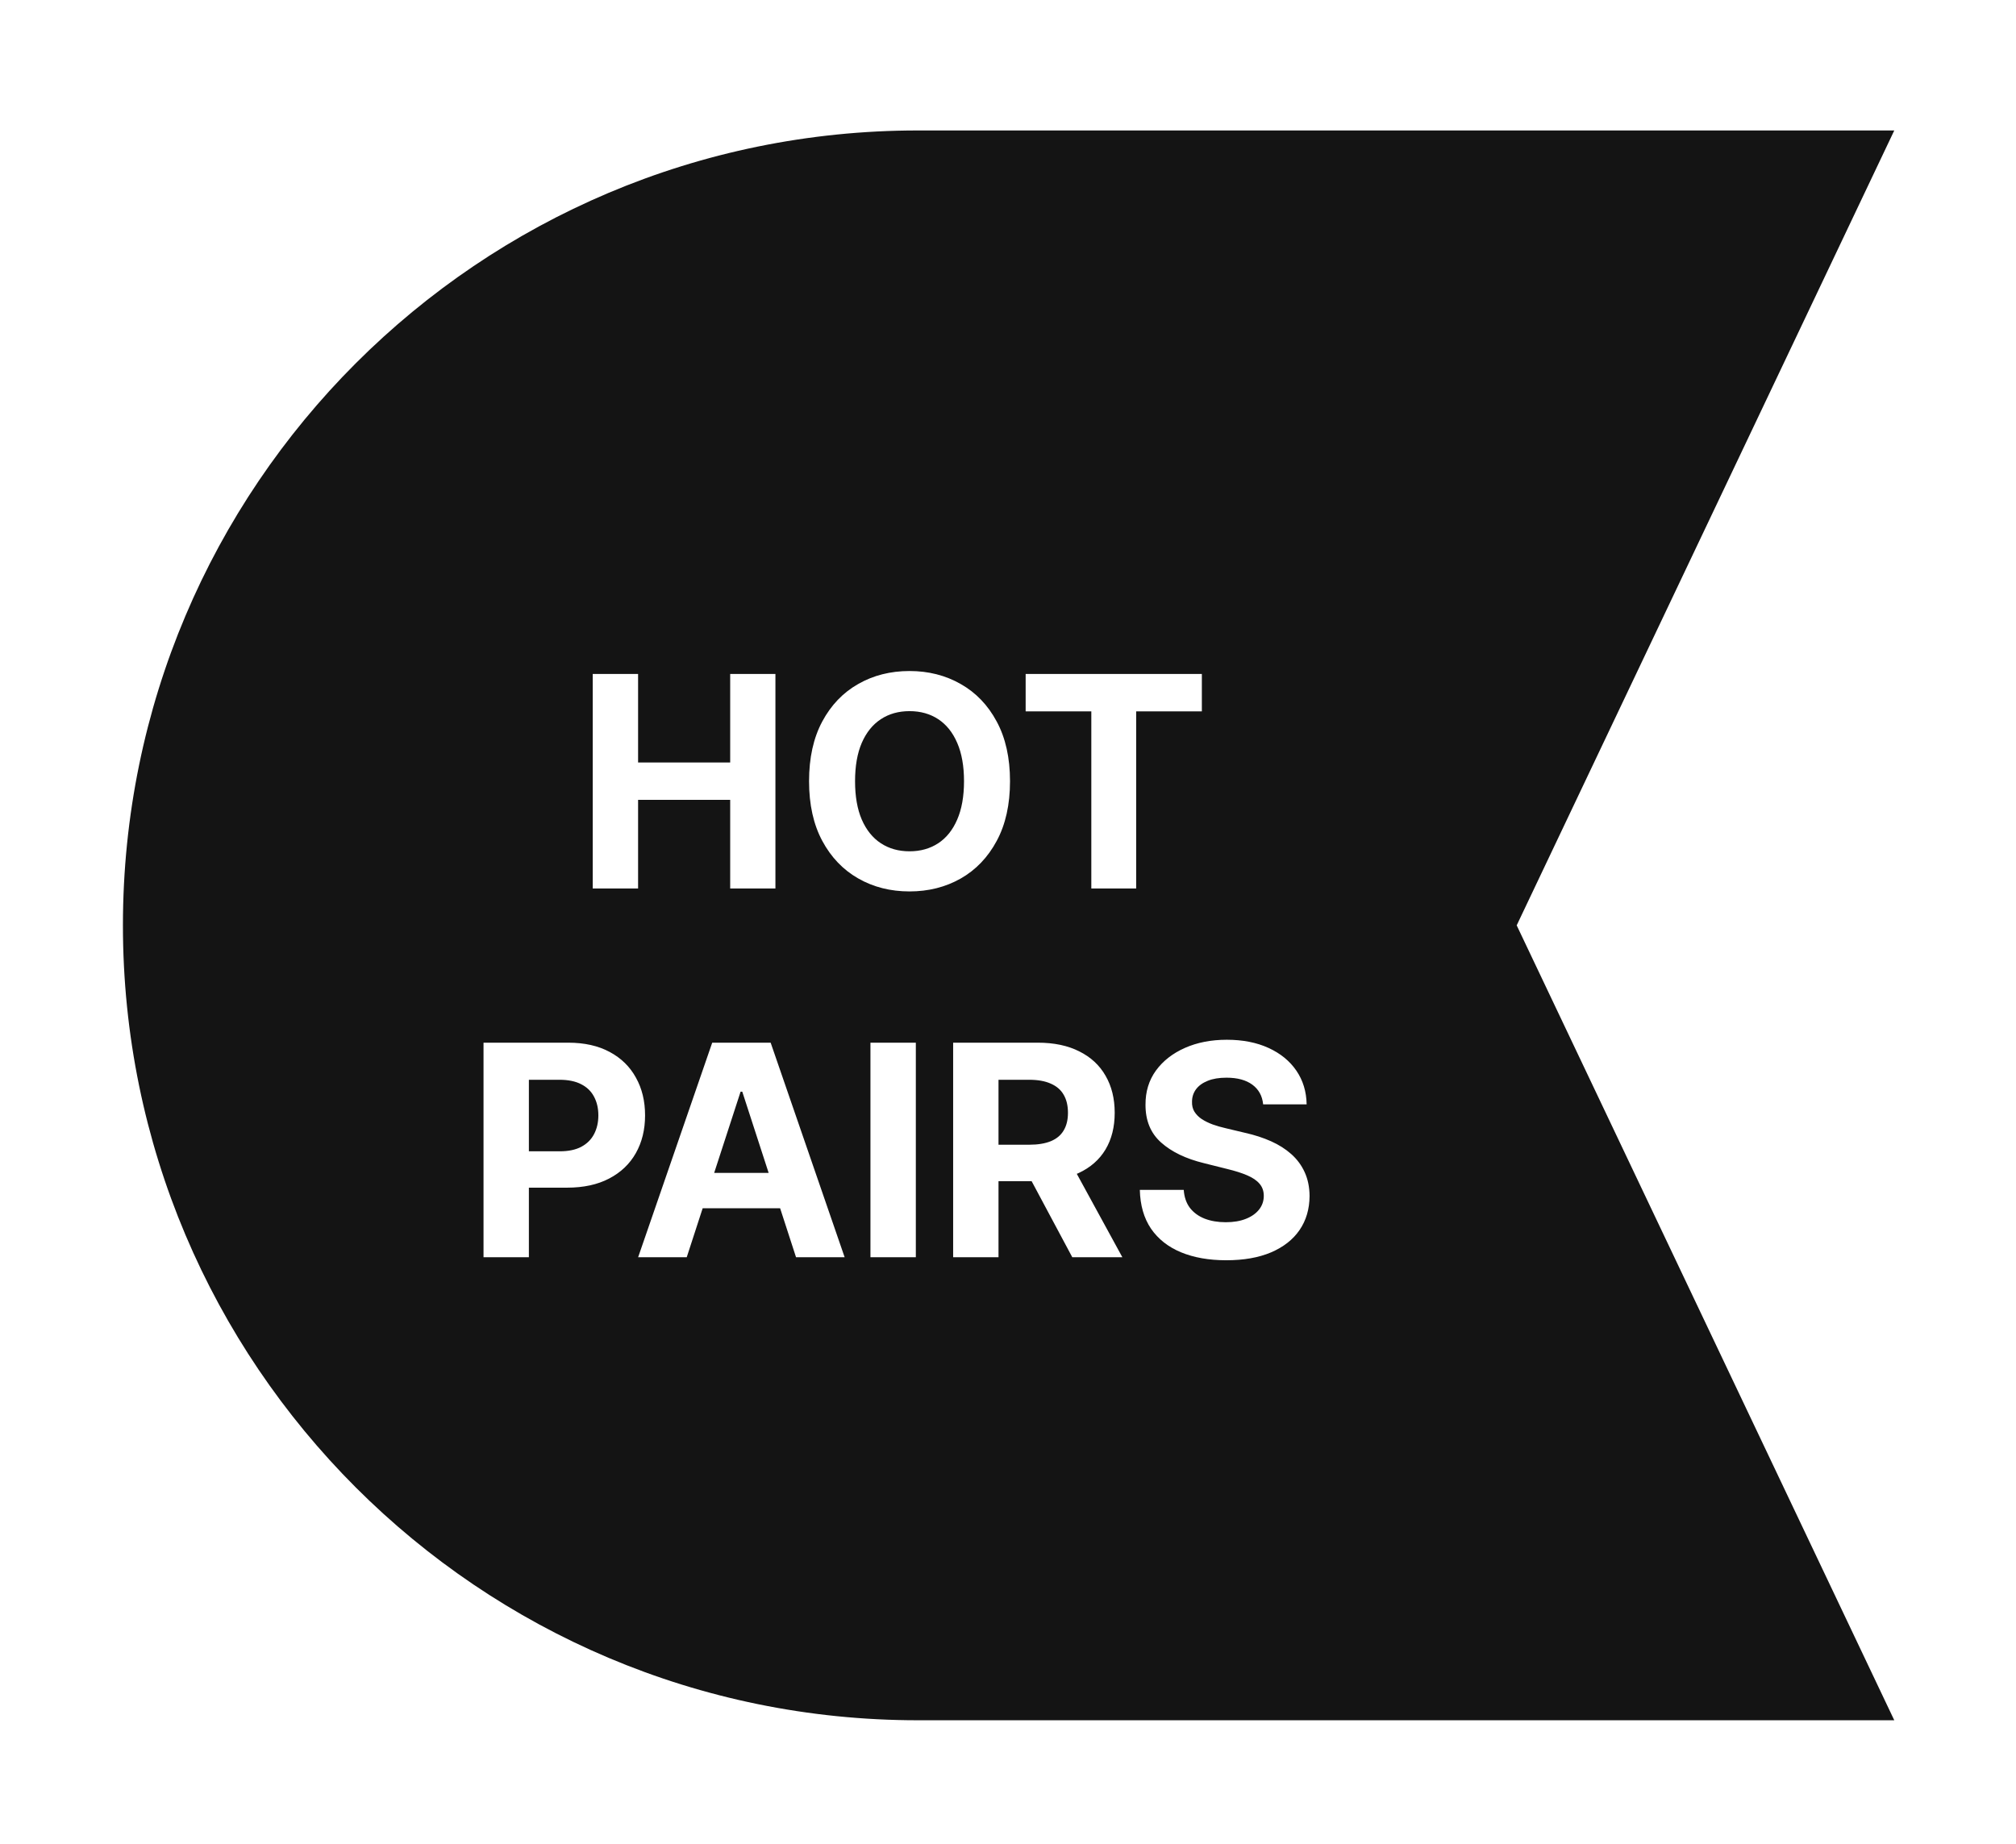
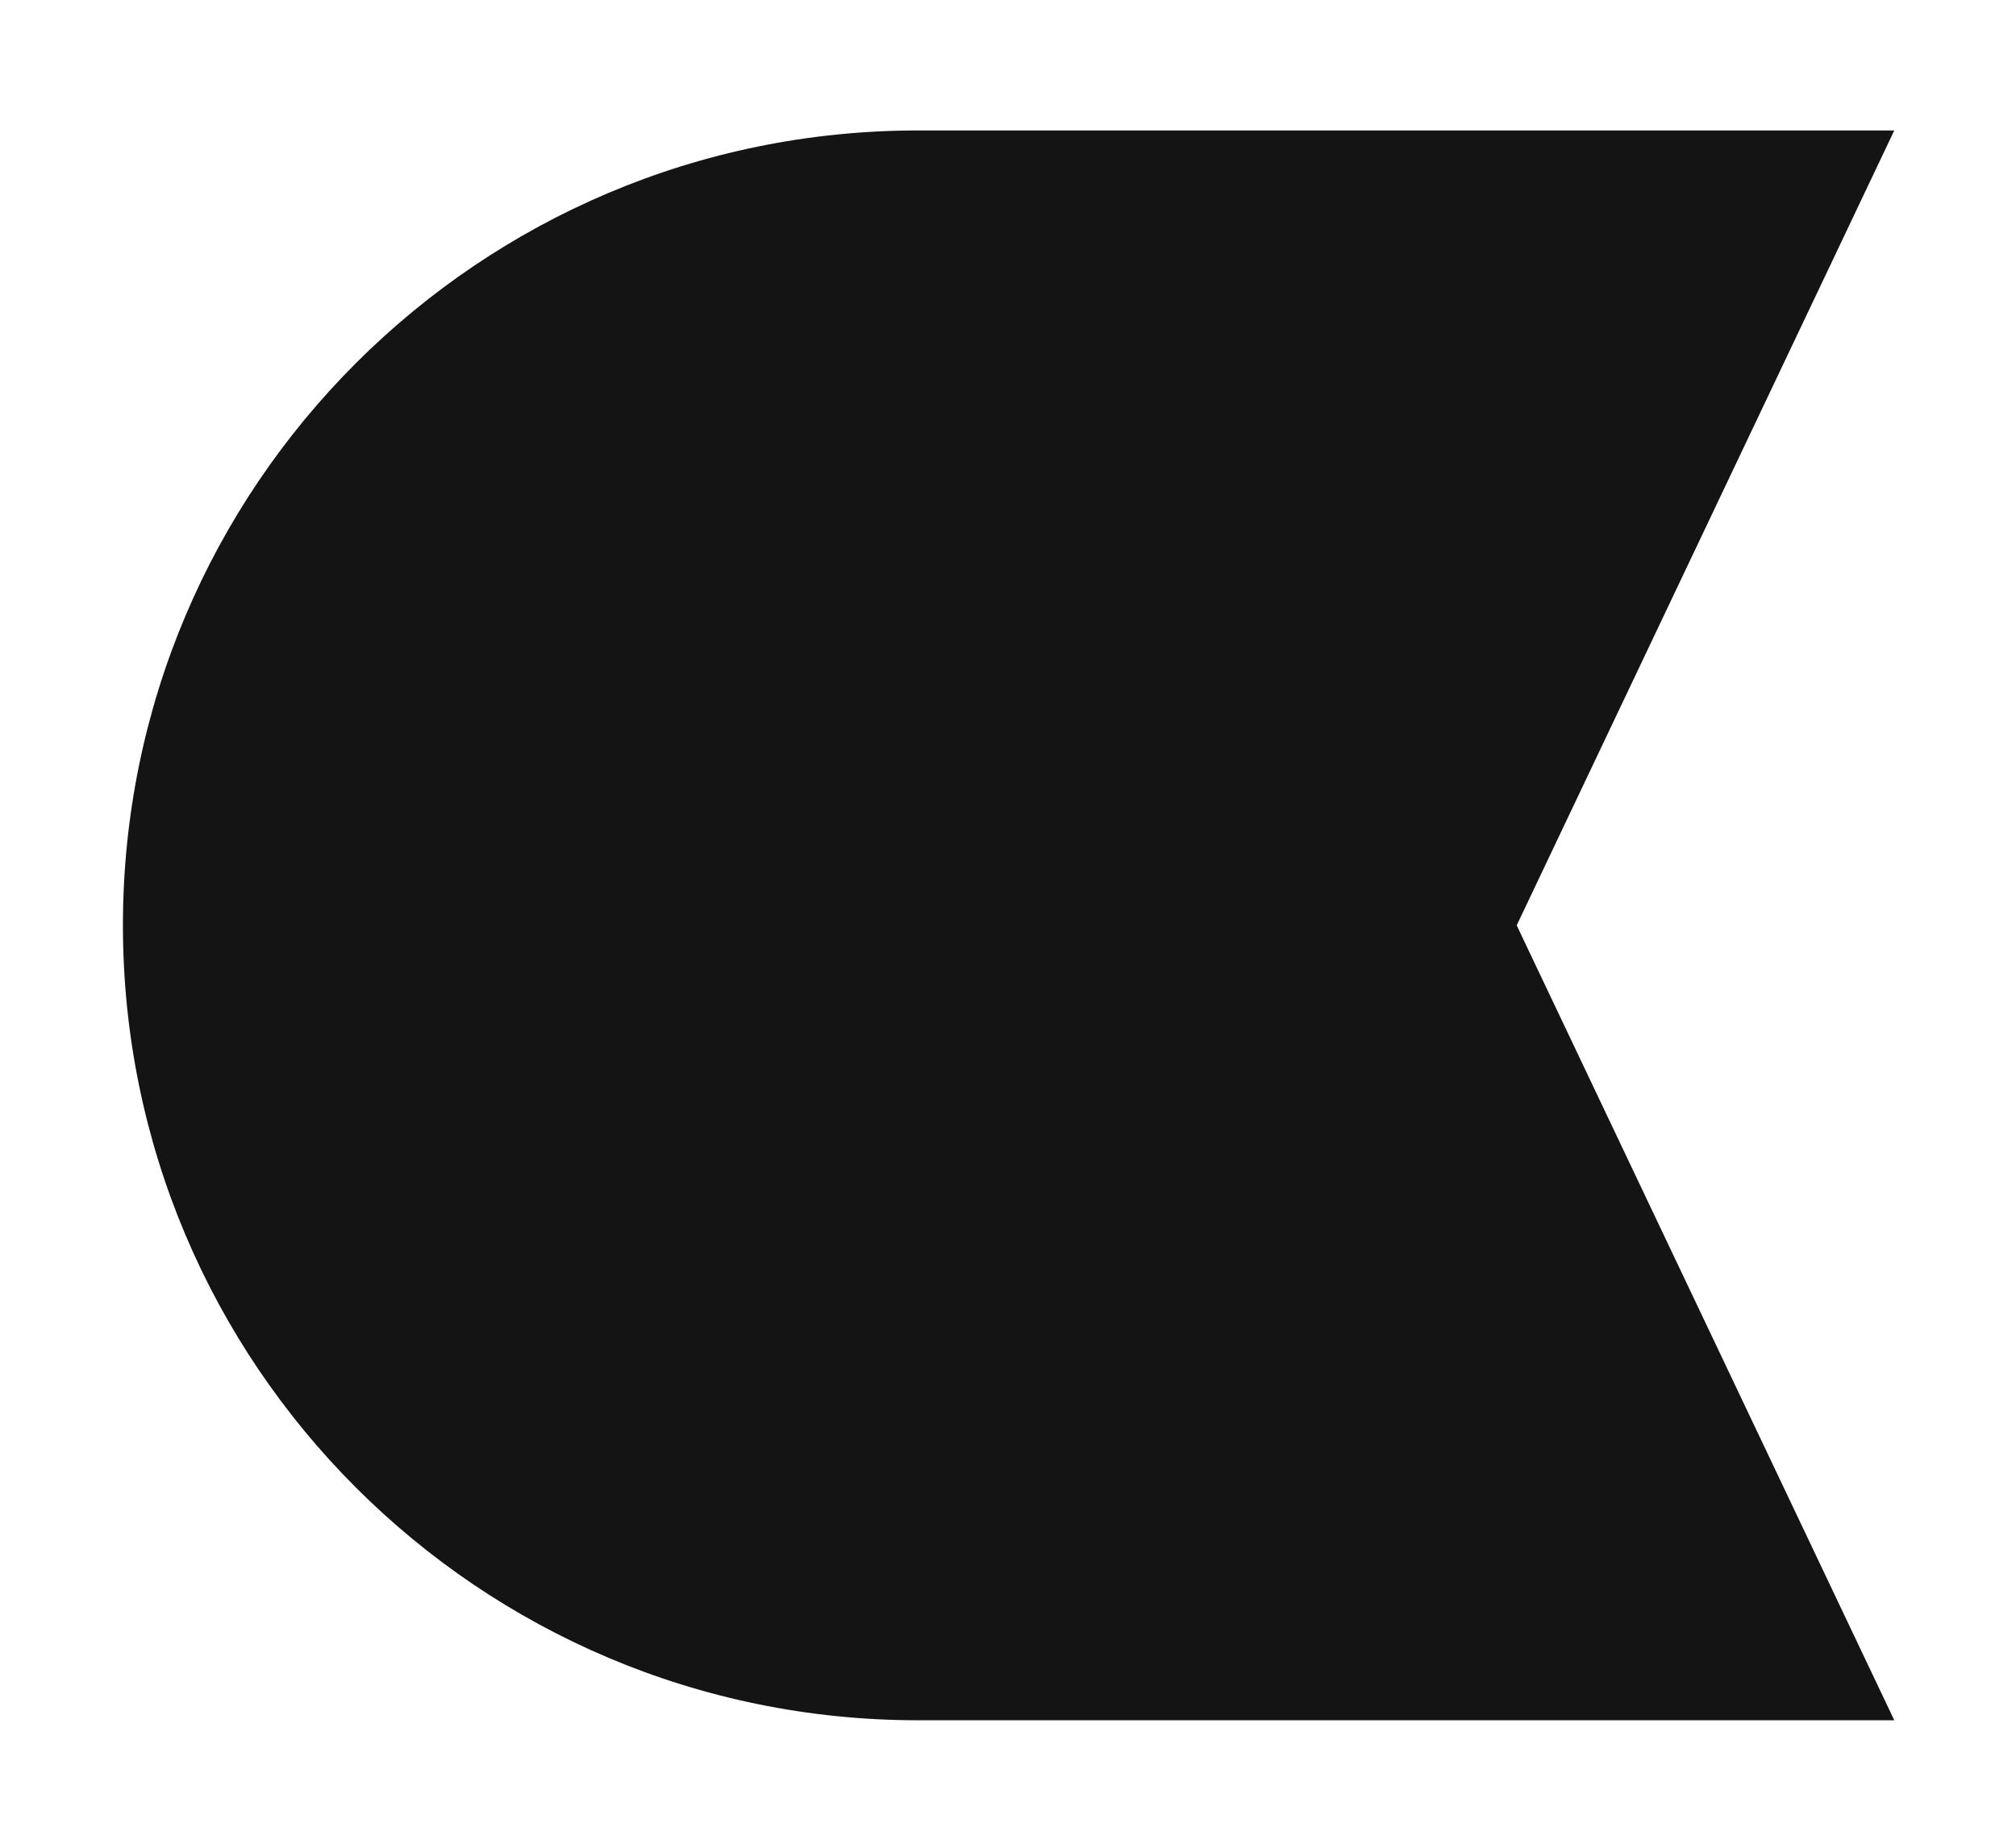
<svg xmlns="http://www.w3.org/2000/svg" width="82" height="75" viewBox="0 0 82 75" fill="none">
  <g filter="url(#filter0_d_8154_21924)">
    <path d="M5 37.643C5 19.785 19.477 5.307 37.336 5.307H77.049L61.691 37.643L77.049 69.98H37.336C19.477 69.98 5 55.502 5 37.643V37.643Z" fill="#141414" />
  </g>
-   <path d="M24.109 36.143V27.416H25.954V31.017H29.7V27.416H31.54V36.143H29.7V32.538H25.954V36.143H24.109ZM41.082 31.78C41.082 32.731 40.901 33.541 40.54 34.209C40.182 34.876 39.694 35.386 39.075 35.739C38.458 36.088 37.765 36.263 36.995 36.263C36.219 36.263 35.523 36.087 34.907 35.734C34.29 35.382 33.803 34.872 33.445 34.205C33.087 33.537 32.908 32.729 32.908 31.78C32.908 30.828 33.087 30.018 33.445 29.351C33.803 28.683 34.29 28.175 34.907 27.825C35.523 27.473 36.219 27.297 36.995 27.297C37.765 27.297 38.458 27.473 39.075 27.825C39.694 28.175 40.182 28.683 40.54 29.351C40.901 30.018 41.082 30.828 41.082 31.78ZM39.211 31.78C39.211 31.163 39.118 30.643 38.934 30.22C38.752 29.797 38.495 29.476 38.163 29.257C37.83 29.038 37.441 28.929 36.995 28.929C36.549 28.929 36.16 29.038 35.827 29.257C35.495 29.476 35.236 29.797 35.052 30.22C34.87 30.643 34.779 31.163 34.779 31.78C34.779 32.396 34.87 32.916 35.052 33.34C35.236 33.763 35.495 34.084 35.827 34.303C36.16 34.521 36.549 34.631 36.995 34.631C37.441 34.631 37.83 34.521 38.163 34.303C38.495 34.084 38.752 33.763 38.934 33.34C39.118 32.916 39.211 32.396 39.211 31.78ZM41.718 28.938V27.416H48.885V28.938H46.213V36.143H44.389V28.938H41.718ZM19.667 51.143V42.416H23.11C23.772 42.416 24.336 42.543 24.802 42.795C25.268 43.045 25.623 43.393 25.867 43.84C26.115 44.283 26.238 44.794 26.238 45.373C26.238 45.953 26.113 46.465 25.863 46.908C25.613 47.351 25.251 47.696 24.776 47.943C24.305 48.19 23.734 48.314 23.064 48.314H20.869V46.835H22.765C23.12 46.835 23.413 46.774 23.643 46.652C23.876 46.527 24.049 46.355 24.163 46.136C24.279 45.915 24.338 45.66 24.338 45.373C24.338 45.084 24.279 44.831 24.163 44.615C24.049 44.396 23.876 44.227 23.643 44.108C23.41 43.986 23.115 43.925 22.757 43.925H21.512V51.143H19.667ZM27.933 51.143H25.956L28.969 42.416H31.346L34.355 51.143H32.378L30.192 44.41H30.123L27.933 51.143ZM27.809 47.713H32.48V49.153H27.809V47.713ZM37.251 42.416V51.143H35.405V42.416H37.251ZM38.769 51.143V42.416H42.212C42.871 42.416 43.434 42.534 43.899 42.77C44.368 43.003 44.725 43.334 44.969 43.763C45.216 44.189 45.34 44.69 45.34 45.267C45.34 45.847 45.215 46.345 44.965 46.763C44.715 47.178 44.352 47.496 43.878 47.717C43.407 47.939 42.836 48.05 42.165 48.05H39.86V46.567H41.867C42.219 46.567 42.512 46.518 42.745 46.422C42.977 46.325 43.151 46.18 43.264 45.987C43.381 45.794 43.439 45.554 43.439 45.267C43.439 44.977 43.381 44.733 43.264 44.534C43.151 44.335 42.976 44.185 42.74 44.082C42.507 43.977 42.213 43.925 41.858 43.925H40.614V51.143H38.769ZM43.482 47.172L45.651 51.143H43.614L41.492 47.172H43.482ZM51.378 44.926C51.344 44.582 51.198 44.315 50.939 44.125C50.681 43.935 50.33 43.84 49.887 43.84C49.586 43.84 49.331 43.882 49.124 43.967C48.916 44.05 48.757 44.165 48.647 44.312C48.539 44.46 48.485 44.628 48.485 44.815C48.479 44.972 48.512 45.108 48.583 45.224C48.657 45.341 48.757 45.442 48.885 45.527C49.013 45.609 49.161 45.682 49.328 45.744C49.496 45.804 49.675 45.855 49.865 45.898L50.649 46.085C51.03 46.17 51.38 46.284 51.698 46.426C52.016 46.568 52.291 46.743 52.524 46.95C52.757 47.158 52.938 47.402 53.066 47.683C53.196 47.965 53.263 48.287 53.266 48.651C53.263 49.185 53.127 49.648 52.857 50.04C52.59 50.429 52.203 50.731 51.698 50.947C51.195 51.16 50.588 51.267 49.878 51.267C49.173 51.267 48.56 51.159 48.037 50.943C47.517 50.727 47.111 50.408 46.818 49.984C46.529 49.558 46.377 49.031 46.362 48.403H48.148C48.168 48.696 48.252 48.94 48.399 49.136C48.55 49.33 48.75 49.476 49 49.575C49.253 49.672 49.539 49.72 49.857 49.72C50.169 49.72 50.441 49.675 50.671 49.584C50.904 49.493 51.084 49.366 51.212 49.205C51.34 49.043 51.404 48.856 51.404 48.646C51.404 48.45 51.345 48.285 51.229 48.152C51.115 48.018 50.948 47.905 50.726 47.811C50.507 47.717 50.239 47.632 49.921 47.555L48.97 47.317C48.235 47.138 47.654 46.858 47.227 46.477C46.801 46.097 46.59 45.584 46.593 44.939C46.59 44.41 46.73 43.949 47.014 43.554C47.301 43.159 47.695 42.851 48.195 42.629C48.695 42.408 49.263 42.297 49.899 42.297C50.547 42.297 51.112 42.408 51.595 42.629C52.081 42.851 52.459 43.159 52.729 43.554C52.999 43.949 53.138 44.406 53.147 44.926H51.378Z" fill="white" />
  <defs>
    <filter id="filter0_d_8154_21924" x="0.54" y="0.847" width="80.969" height="73.593" filterUnits="userSpaceOnUse" color-interpolation-filters="sRGB">
      <feFlood flood-opacity="0" result="BackgroundImageFix" />
      <feColorMatrix in="SourceAlpha" type="matrix" values="0 0 0 0 0 0 0 0 0 0 0 0 0 0 0 0 0 0 127 0" result="hardAlpha" />
      <feMorphology radius="1.487" operator="dilate" in="SourceAlpha" result="effect1_dropShadow_8154_21924" />
      <feOffset />
      <feGaussianBlur stdDeviation="1.487" />
      <feComposite in2="hardAlpha" operator="out" />
      <feColorMatrix type="matrix" values="0 0 0 0 0.282 0 0 0 0 0.533 0 0 0 0 0.137 0 0 0 0.25 0" />
      <feBlend mode="normal" in2="BackgroundImageFix" result="effect1_dropShadow_8154_21924" />
      <feBlend mode="normal" in="SourceGraphic" in2="effect1_dropShadow_8154_21924" result="shape" />
    </filter>
  </defs>
</svg>